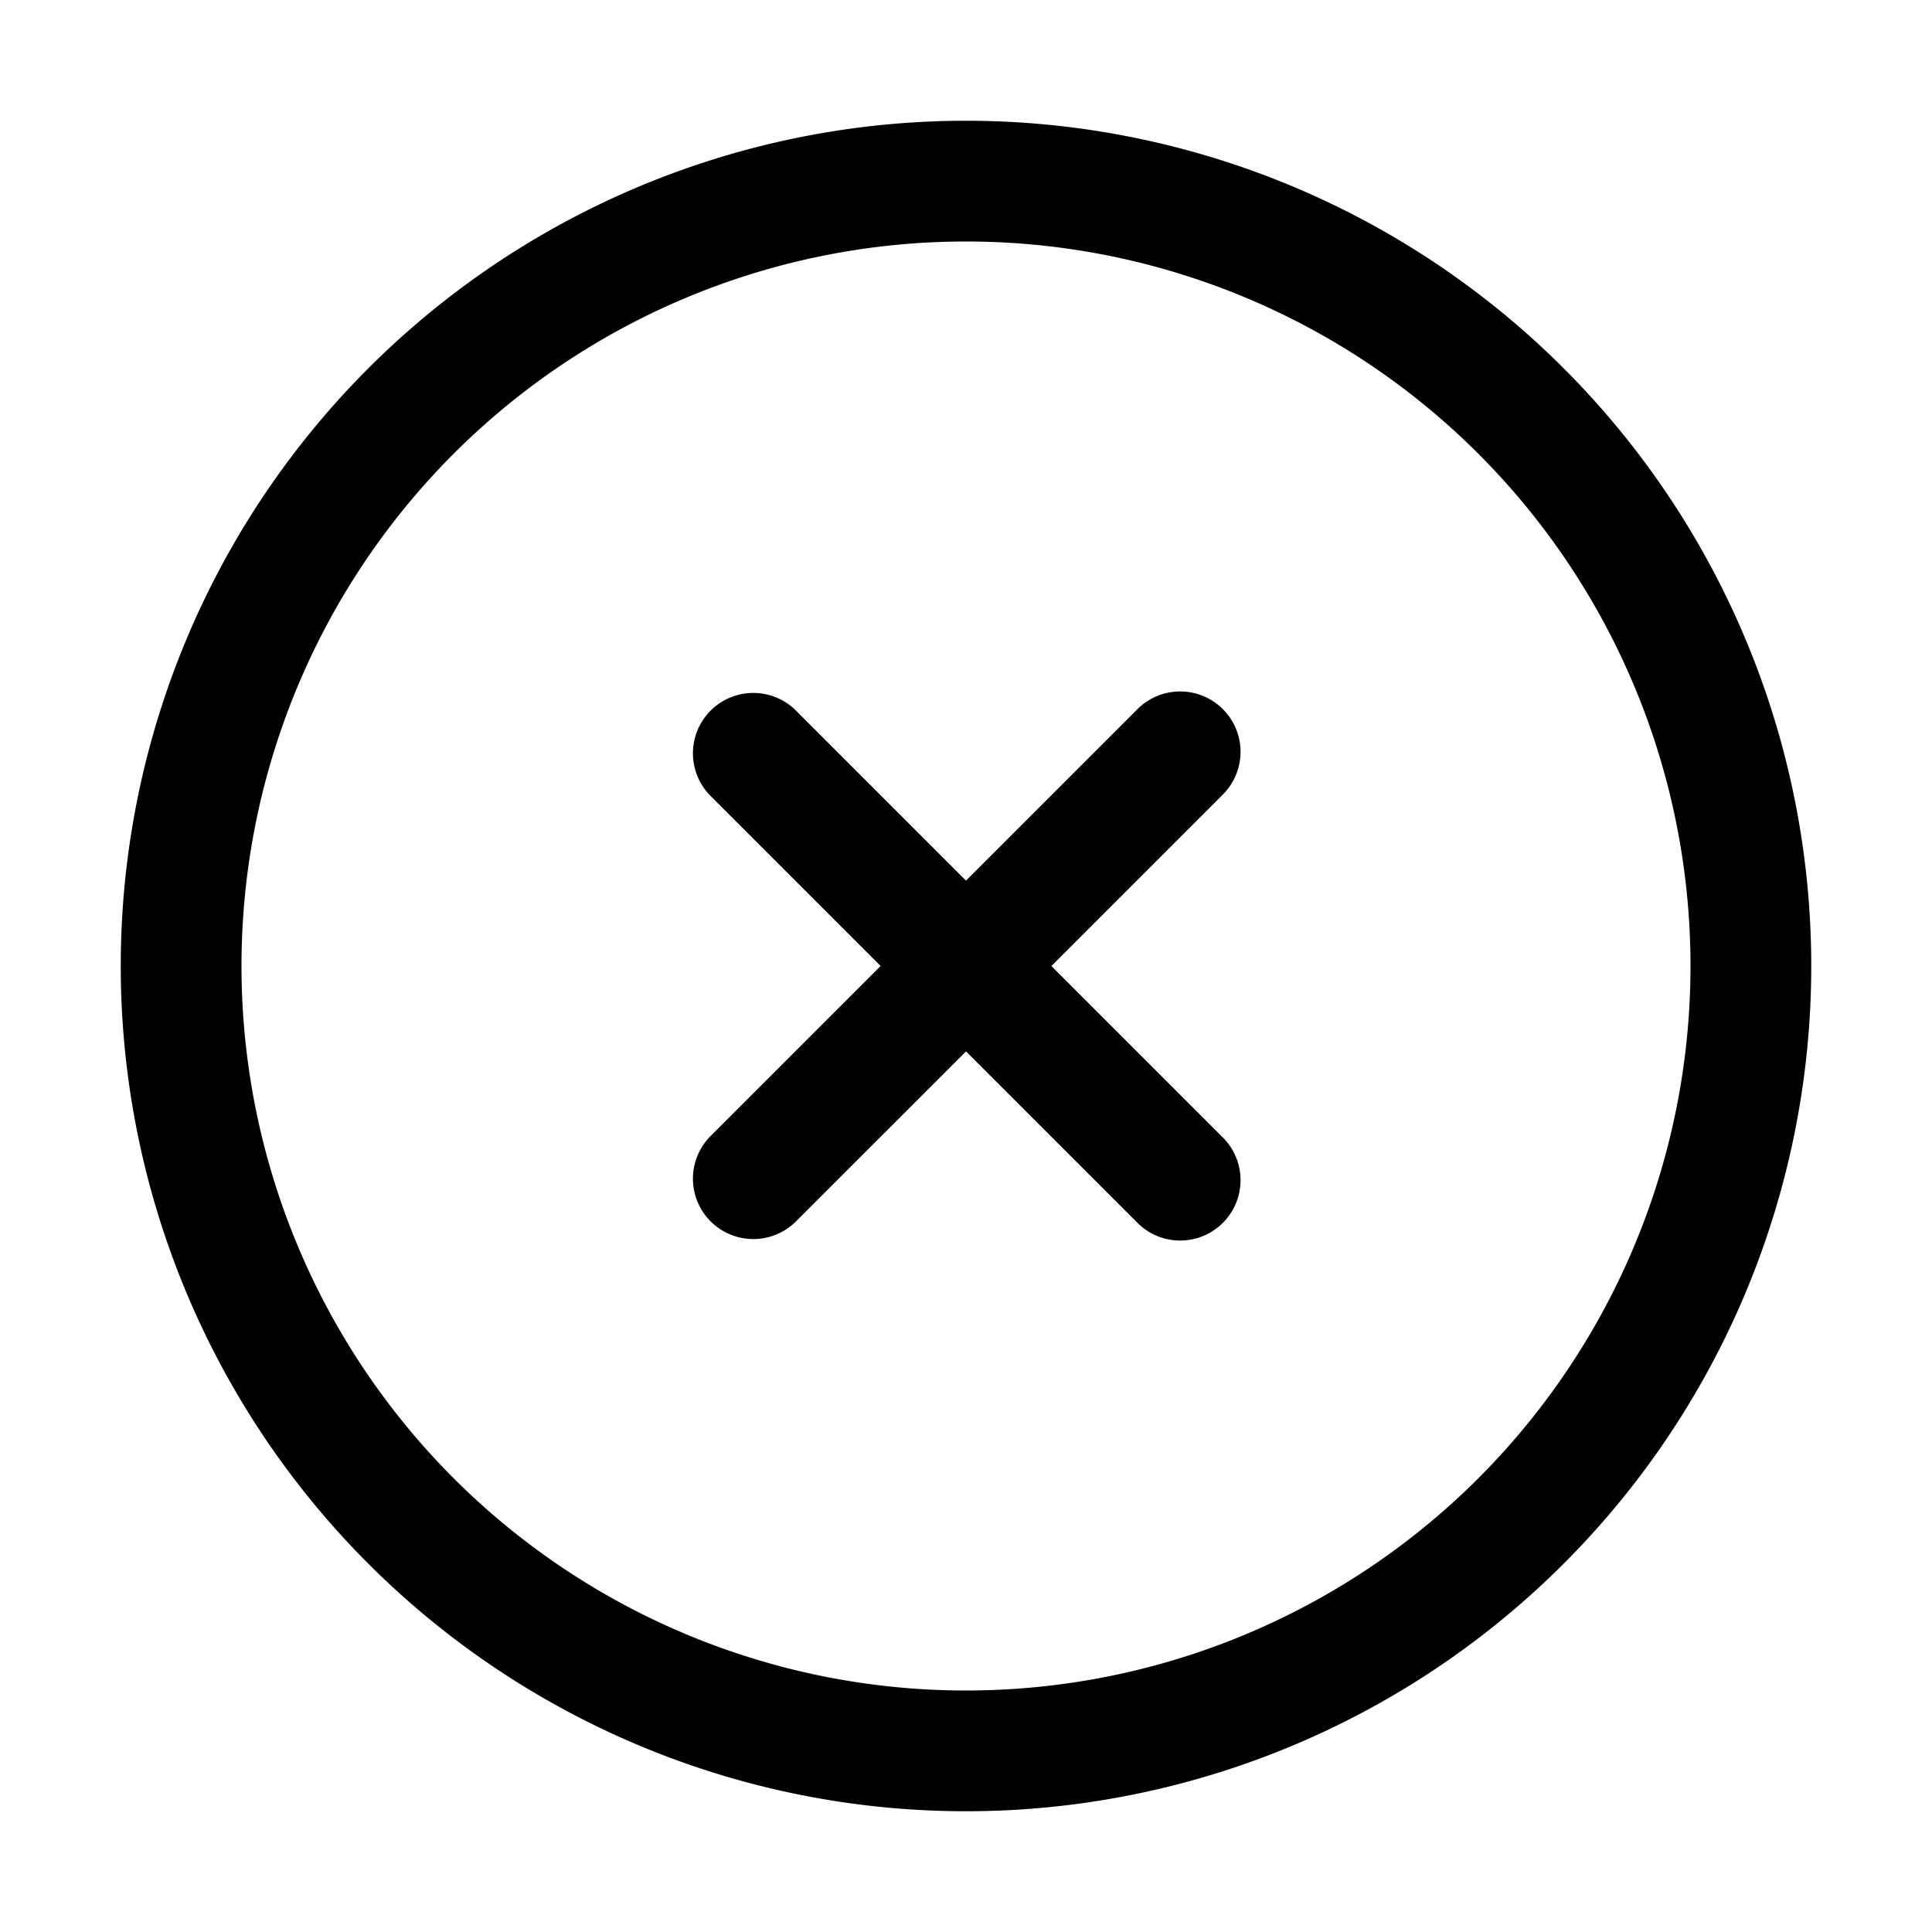
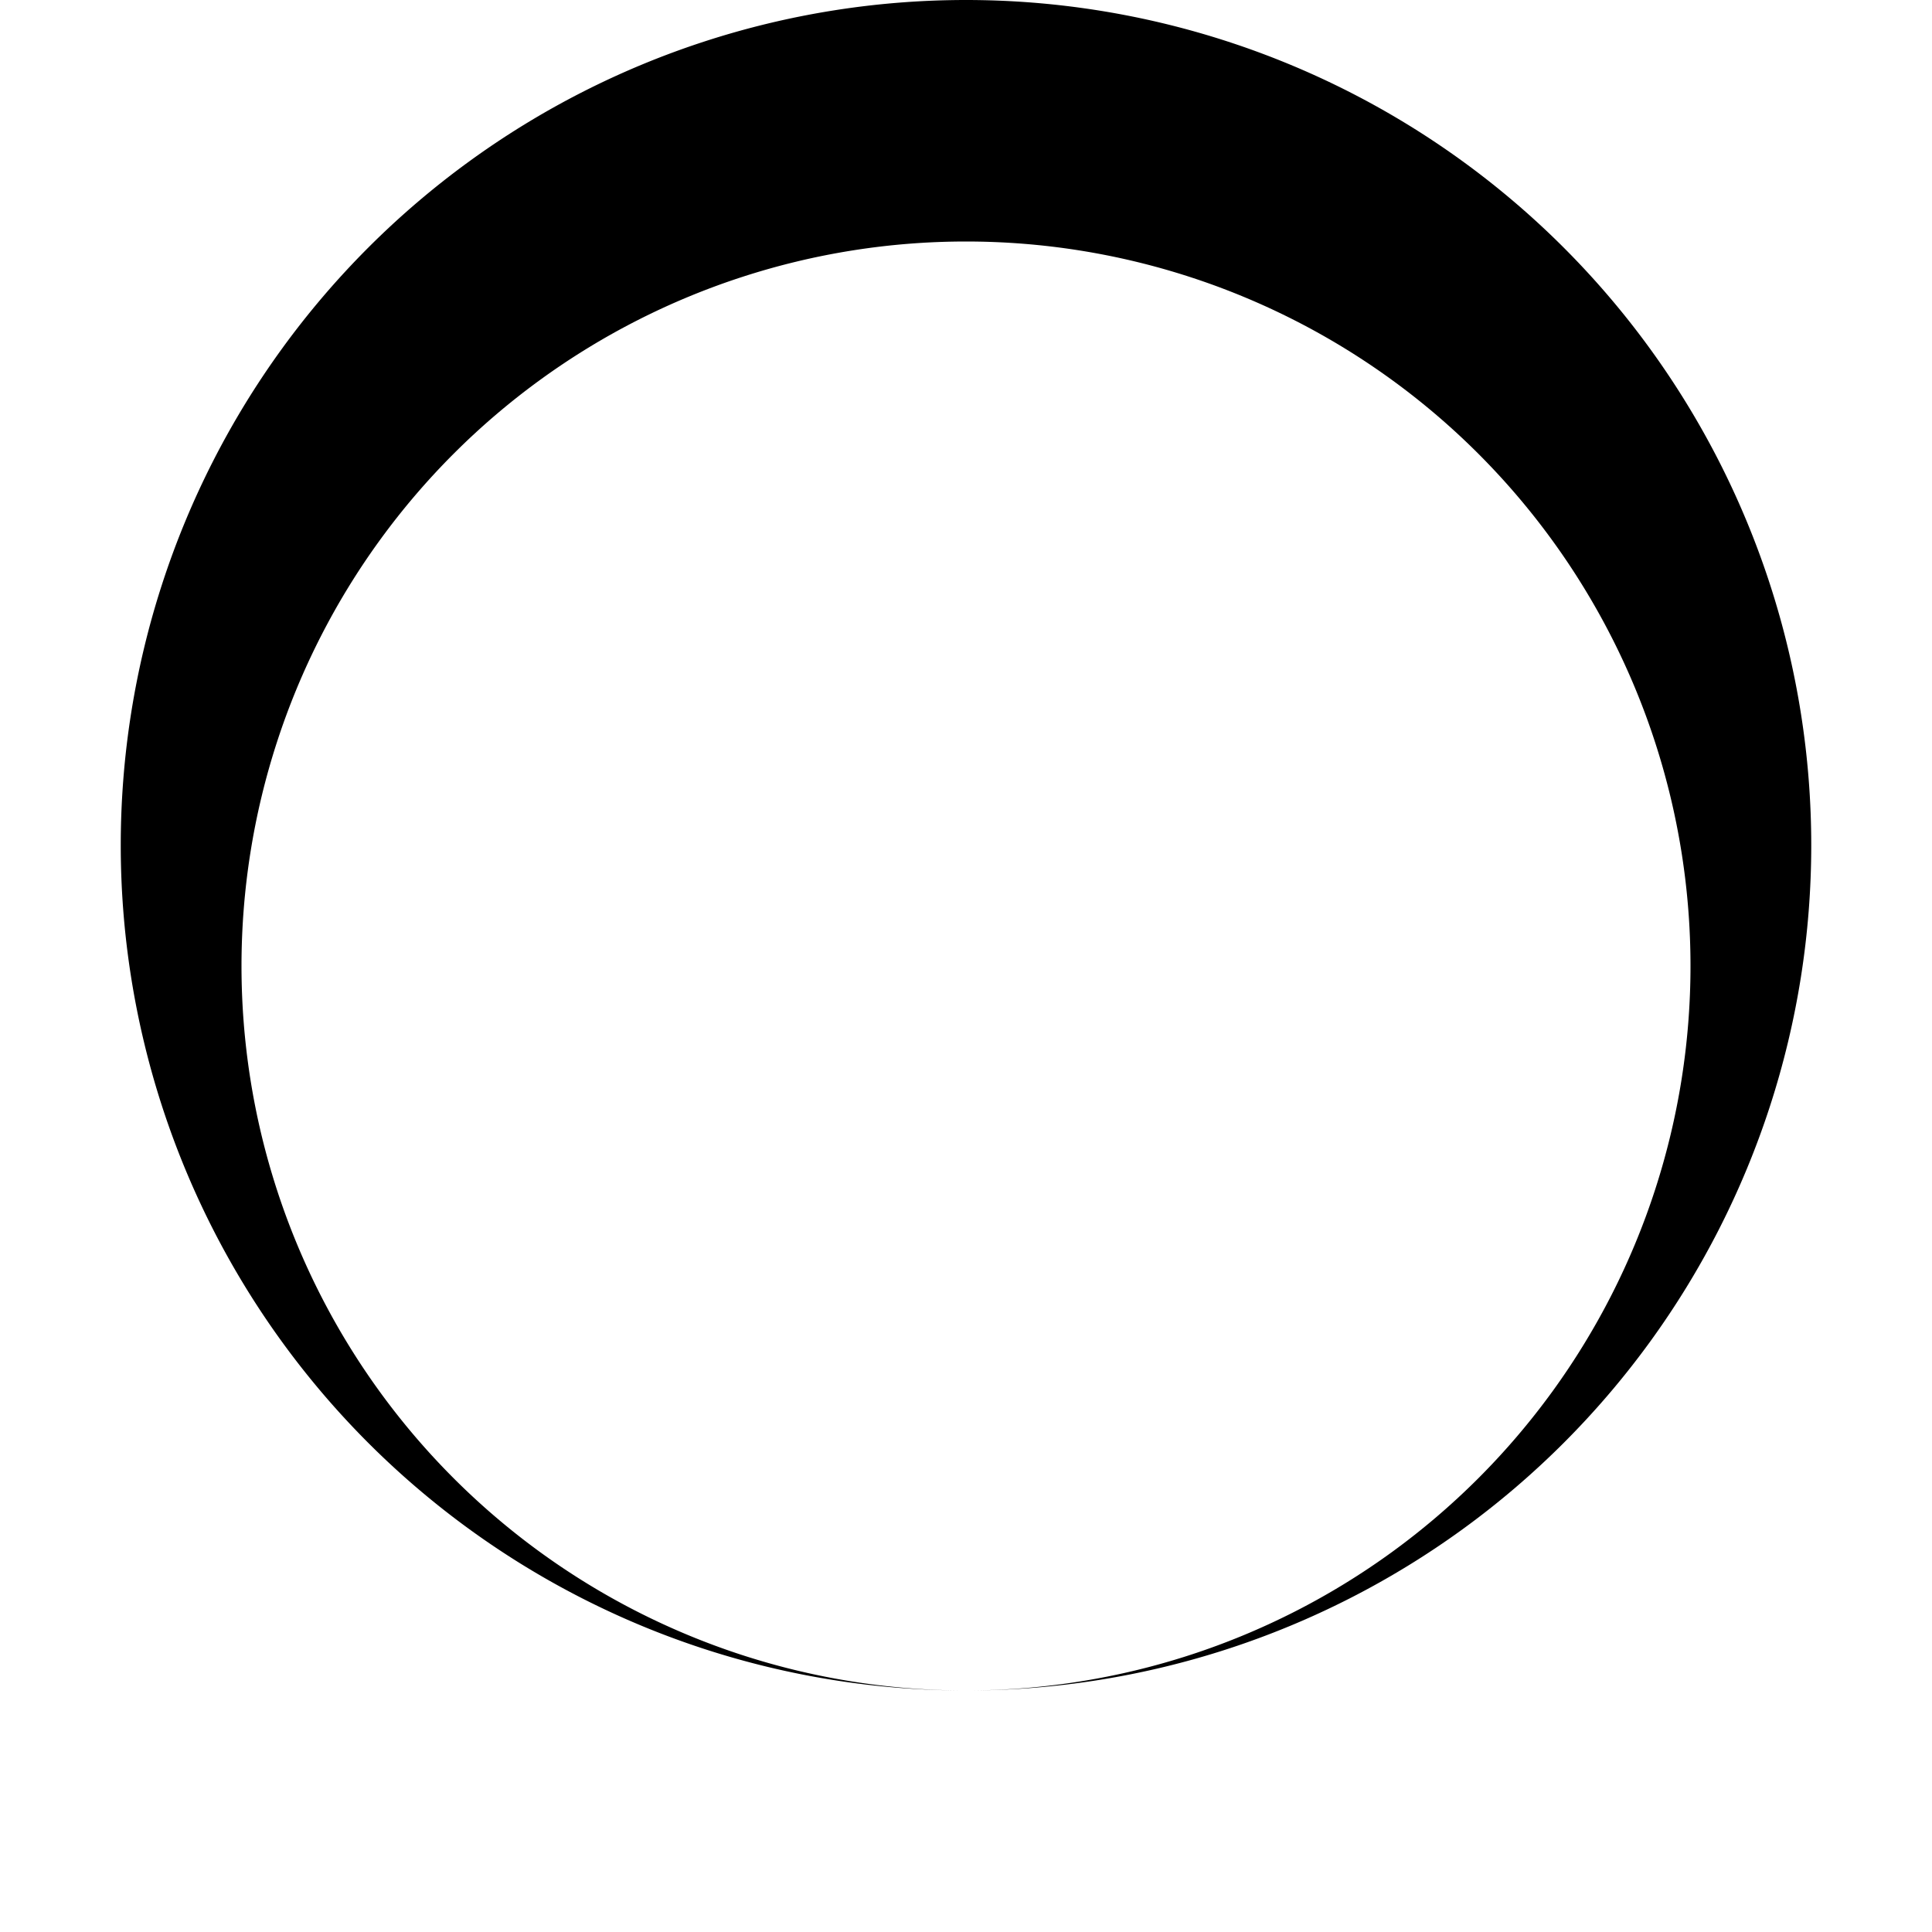
<svg xmlns="http://www.w3.org/2000/svg" width="800px" height="800px" viewBox="0 0 1024 1024" class="icon">
-   <path fill="#000000" d="M466.752 512l-90.496-90.496a32 32 0 0145.248-45.248L512 466.752l90.496-90.496a32 32 0 1145.248 45.248L557.248 512l90.496 90.496a32 32 0 11-45.248 45.248L512 557.248l-90.496 90.496a32 32 0 01-45.248-45.248L466.752 512z" />
-   <path fill="#000000" d="M512 896a384 384 0 100-768 384 384 0 000 768zm0 64a448 448 0 110-896 448 448 0 010 896z" />
+   <path fill="#000000" d="M512 896a384 384 0 100-768 384 384 0 000 768za448 448 0 110-896 448 448 0 010 896z" />
</svg>